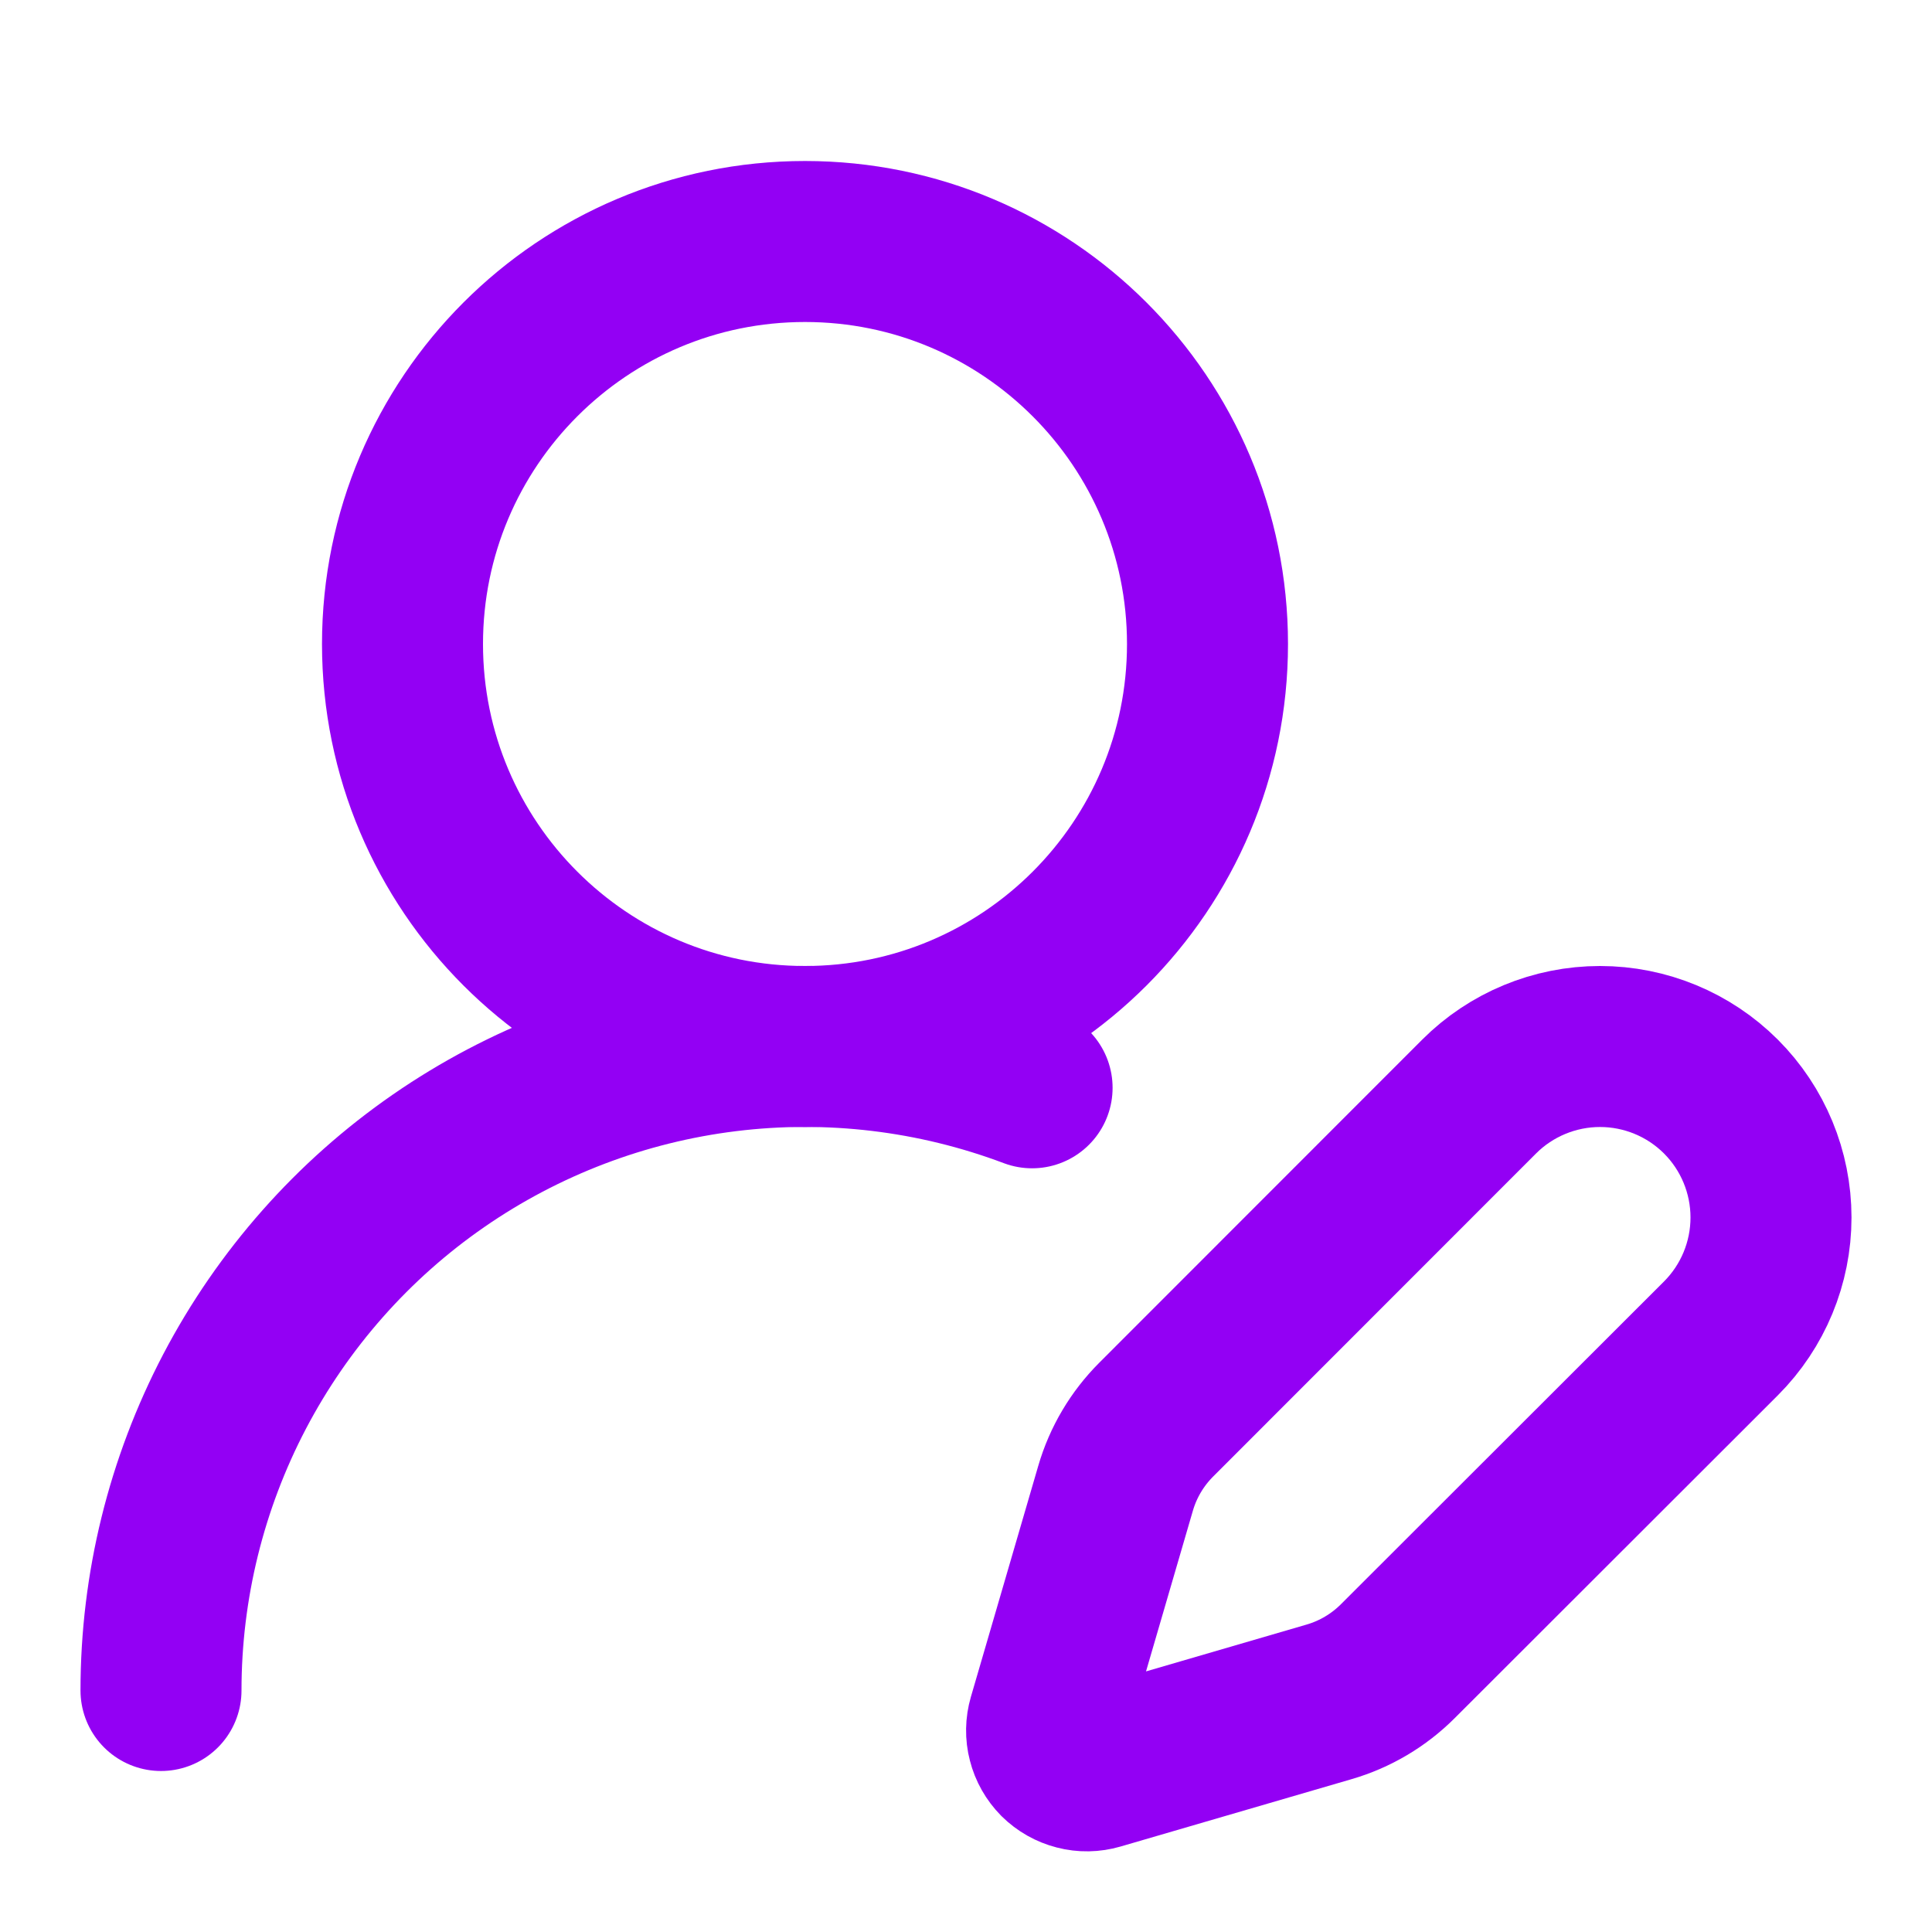
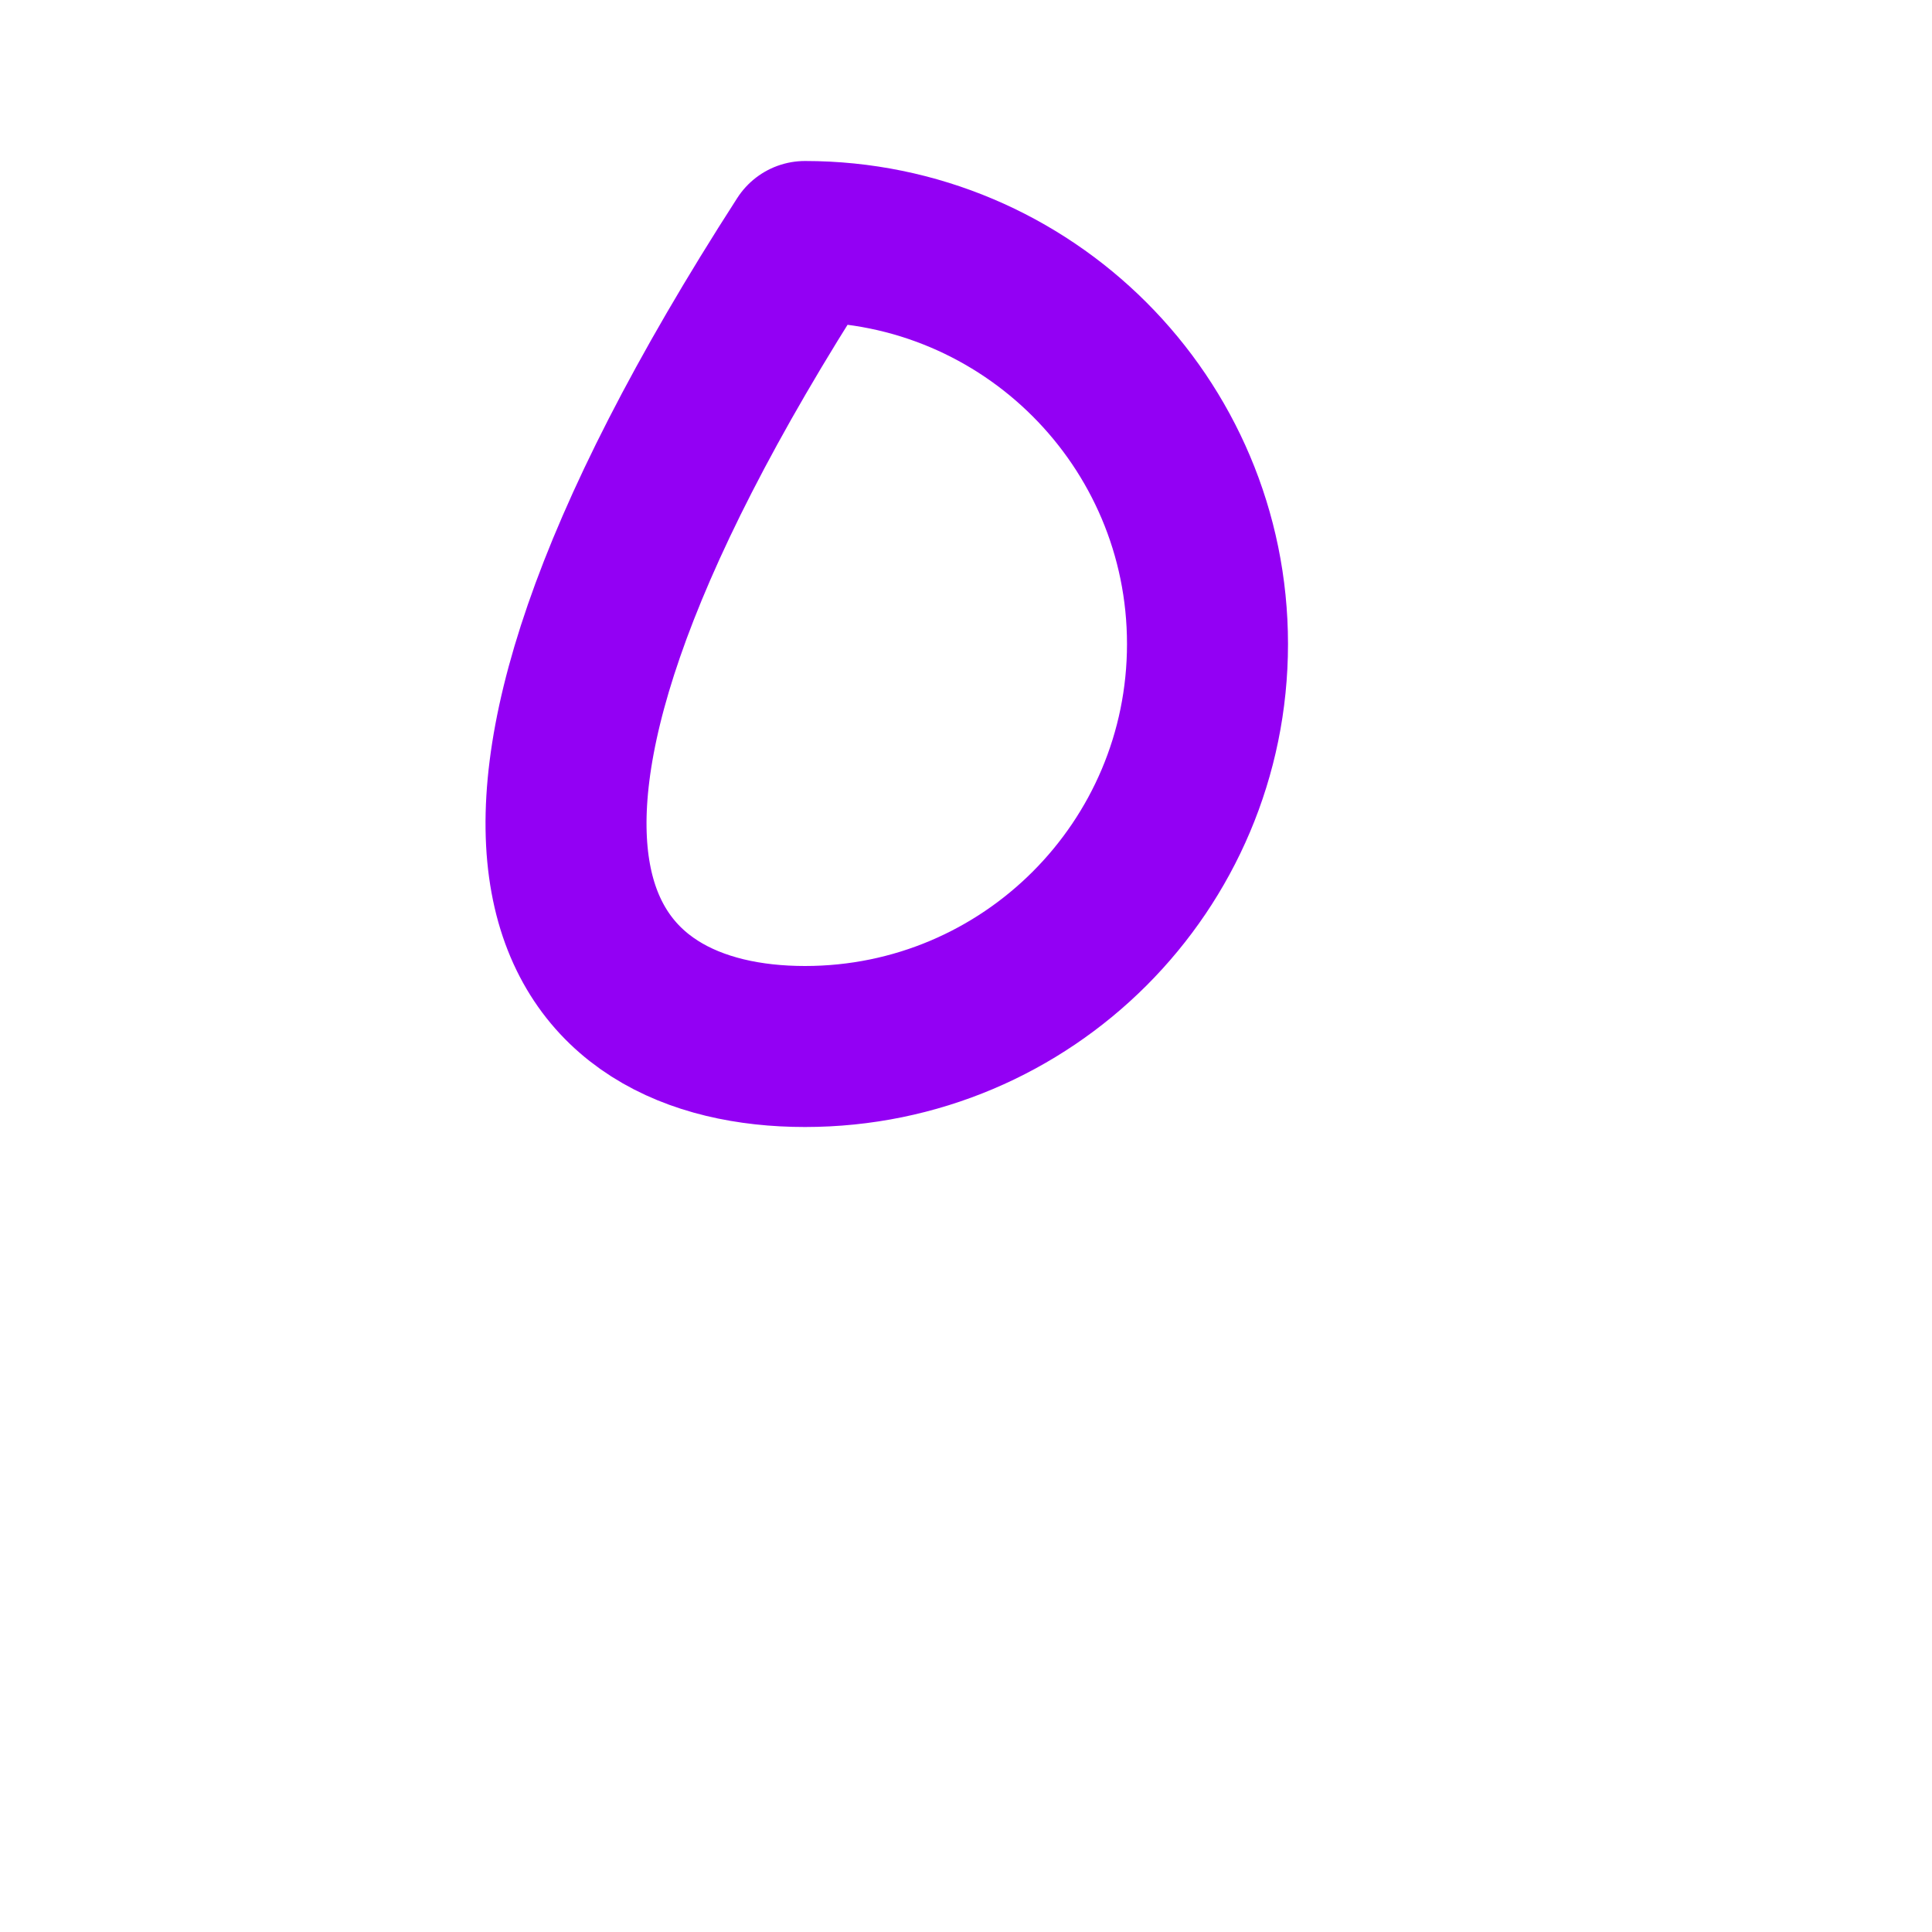
<svg xmlns="http://www.w3.org/2000/svg" width="24" height="24" viewBox="0 0 24 24" fill="none">
-   <path d="M2 21C2 19.706 2.314 18.432 2.914 17.286C3.515 16.14 4.384 15.156 5.448 14.42C6.512 13.684 7.739 13.217 9.023 13.059C10.307 12.901 11.61 13.057 12.821 13.513" stroke="#9300F4" stroke-width="2" stroke-linecap="round" stroke-linejoin="round" />
-   <path d="M21.378 16.626C21.776 16.228 22 15.687 22 15.124C22 14.561 21.776 14.02 21.378 13.622C20.98 13.224 20.439 13 19.876 13C19.313 13 18.772 13.224 18.374 13.622L14.364 17.634C14.126 17.872 13.952 18.165 13.858 18.488L13.021 21.358C12.996 21.444 12.994 21.535 13.017 21.622C13.039 21.709 13.084 21.788 13.147 21.852C13.211 21.915 13.29 21.96 13.377 21.982C13.464 22.005 13.555 22.003 13.641 21.978L16.511 21.141C16.834 21.047 17.127 20.873 17.365 20.635L21.378 16.626Z" stroke="#9300F4" stroke-width="2" stroke-linecap="round" stroke-linejoin="round" />
-   <path d="M10 13C12.761 13 15 10.761 15 8C15 5.239 12.761 3 10 3C7.239 3 5 5.239 5 8C5 10.761 7.239 13 10 13Z" stroke="#9300F4" stroke-width="2" stroke-linecap="round" stroke-linejoin="round" />
+   <path d="M10 13C12.761 13 15 10.761 15 8C15 5.239 12.761 3 10 3C5 10.761 7.239 13 10 13Z" stroke="#9300F4" stroke-width="2" stroke-linecap="round" stroke-linejoin="round" />
</svg>